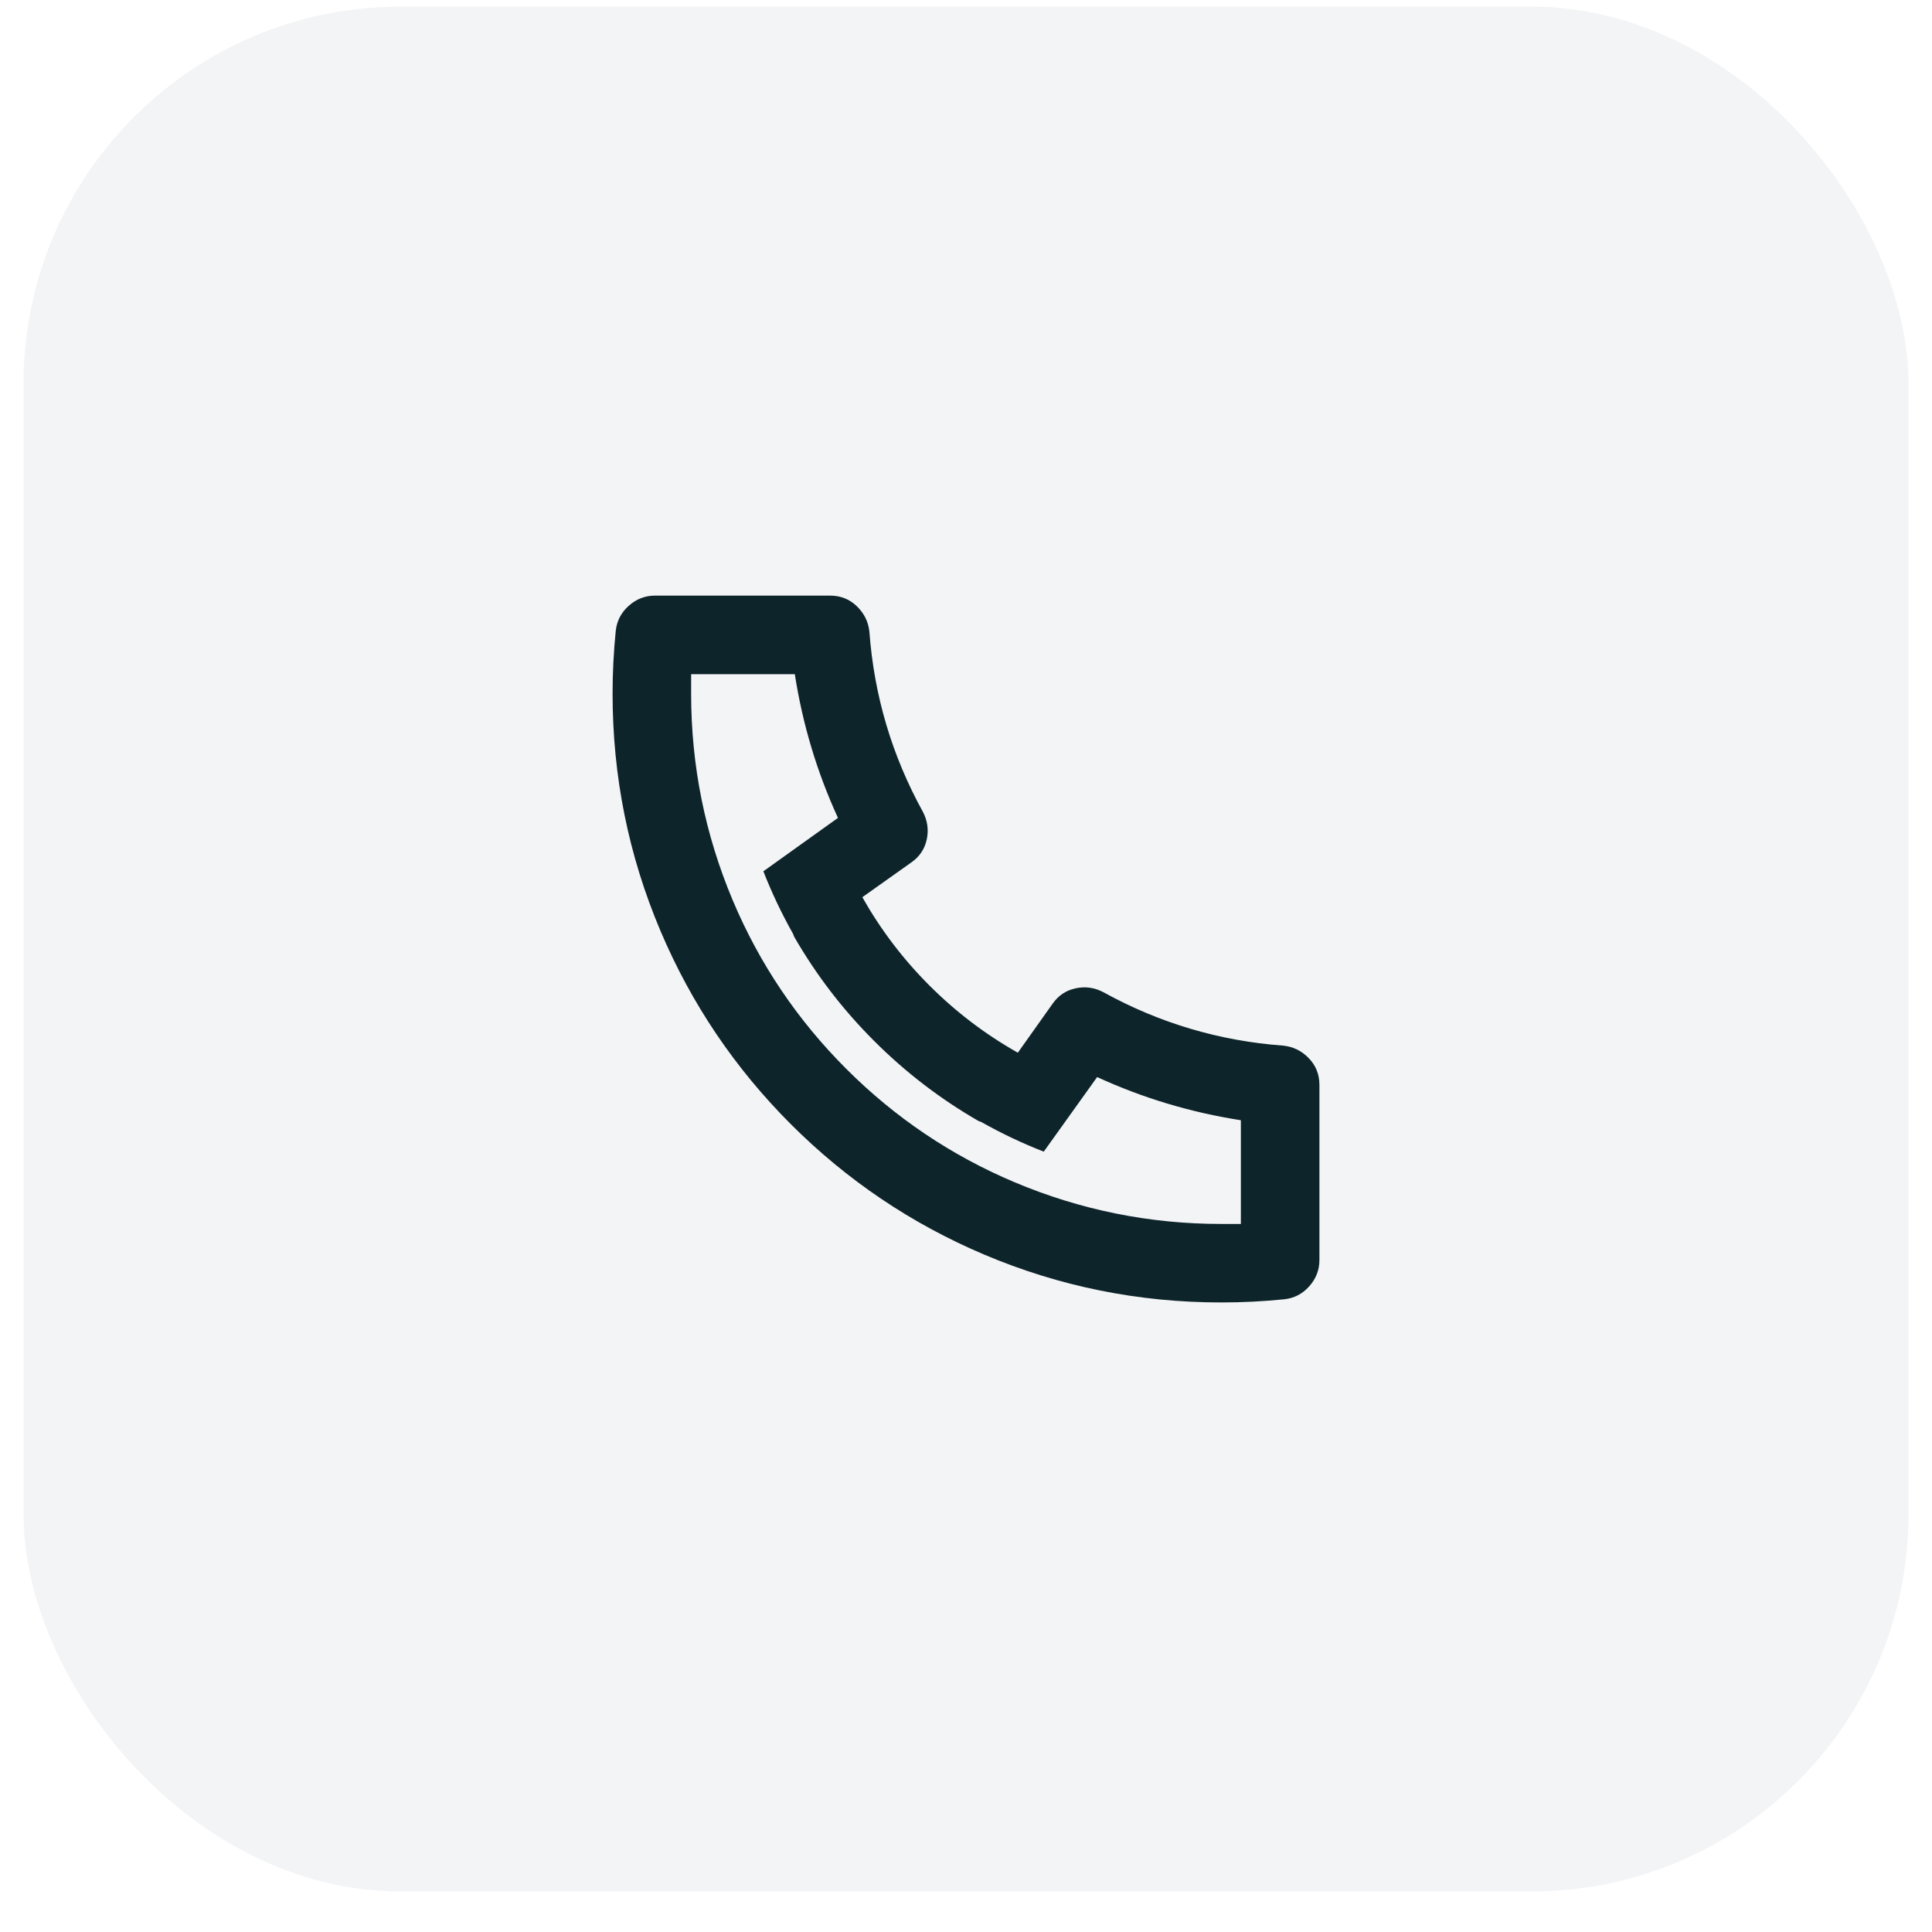
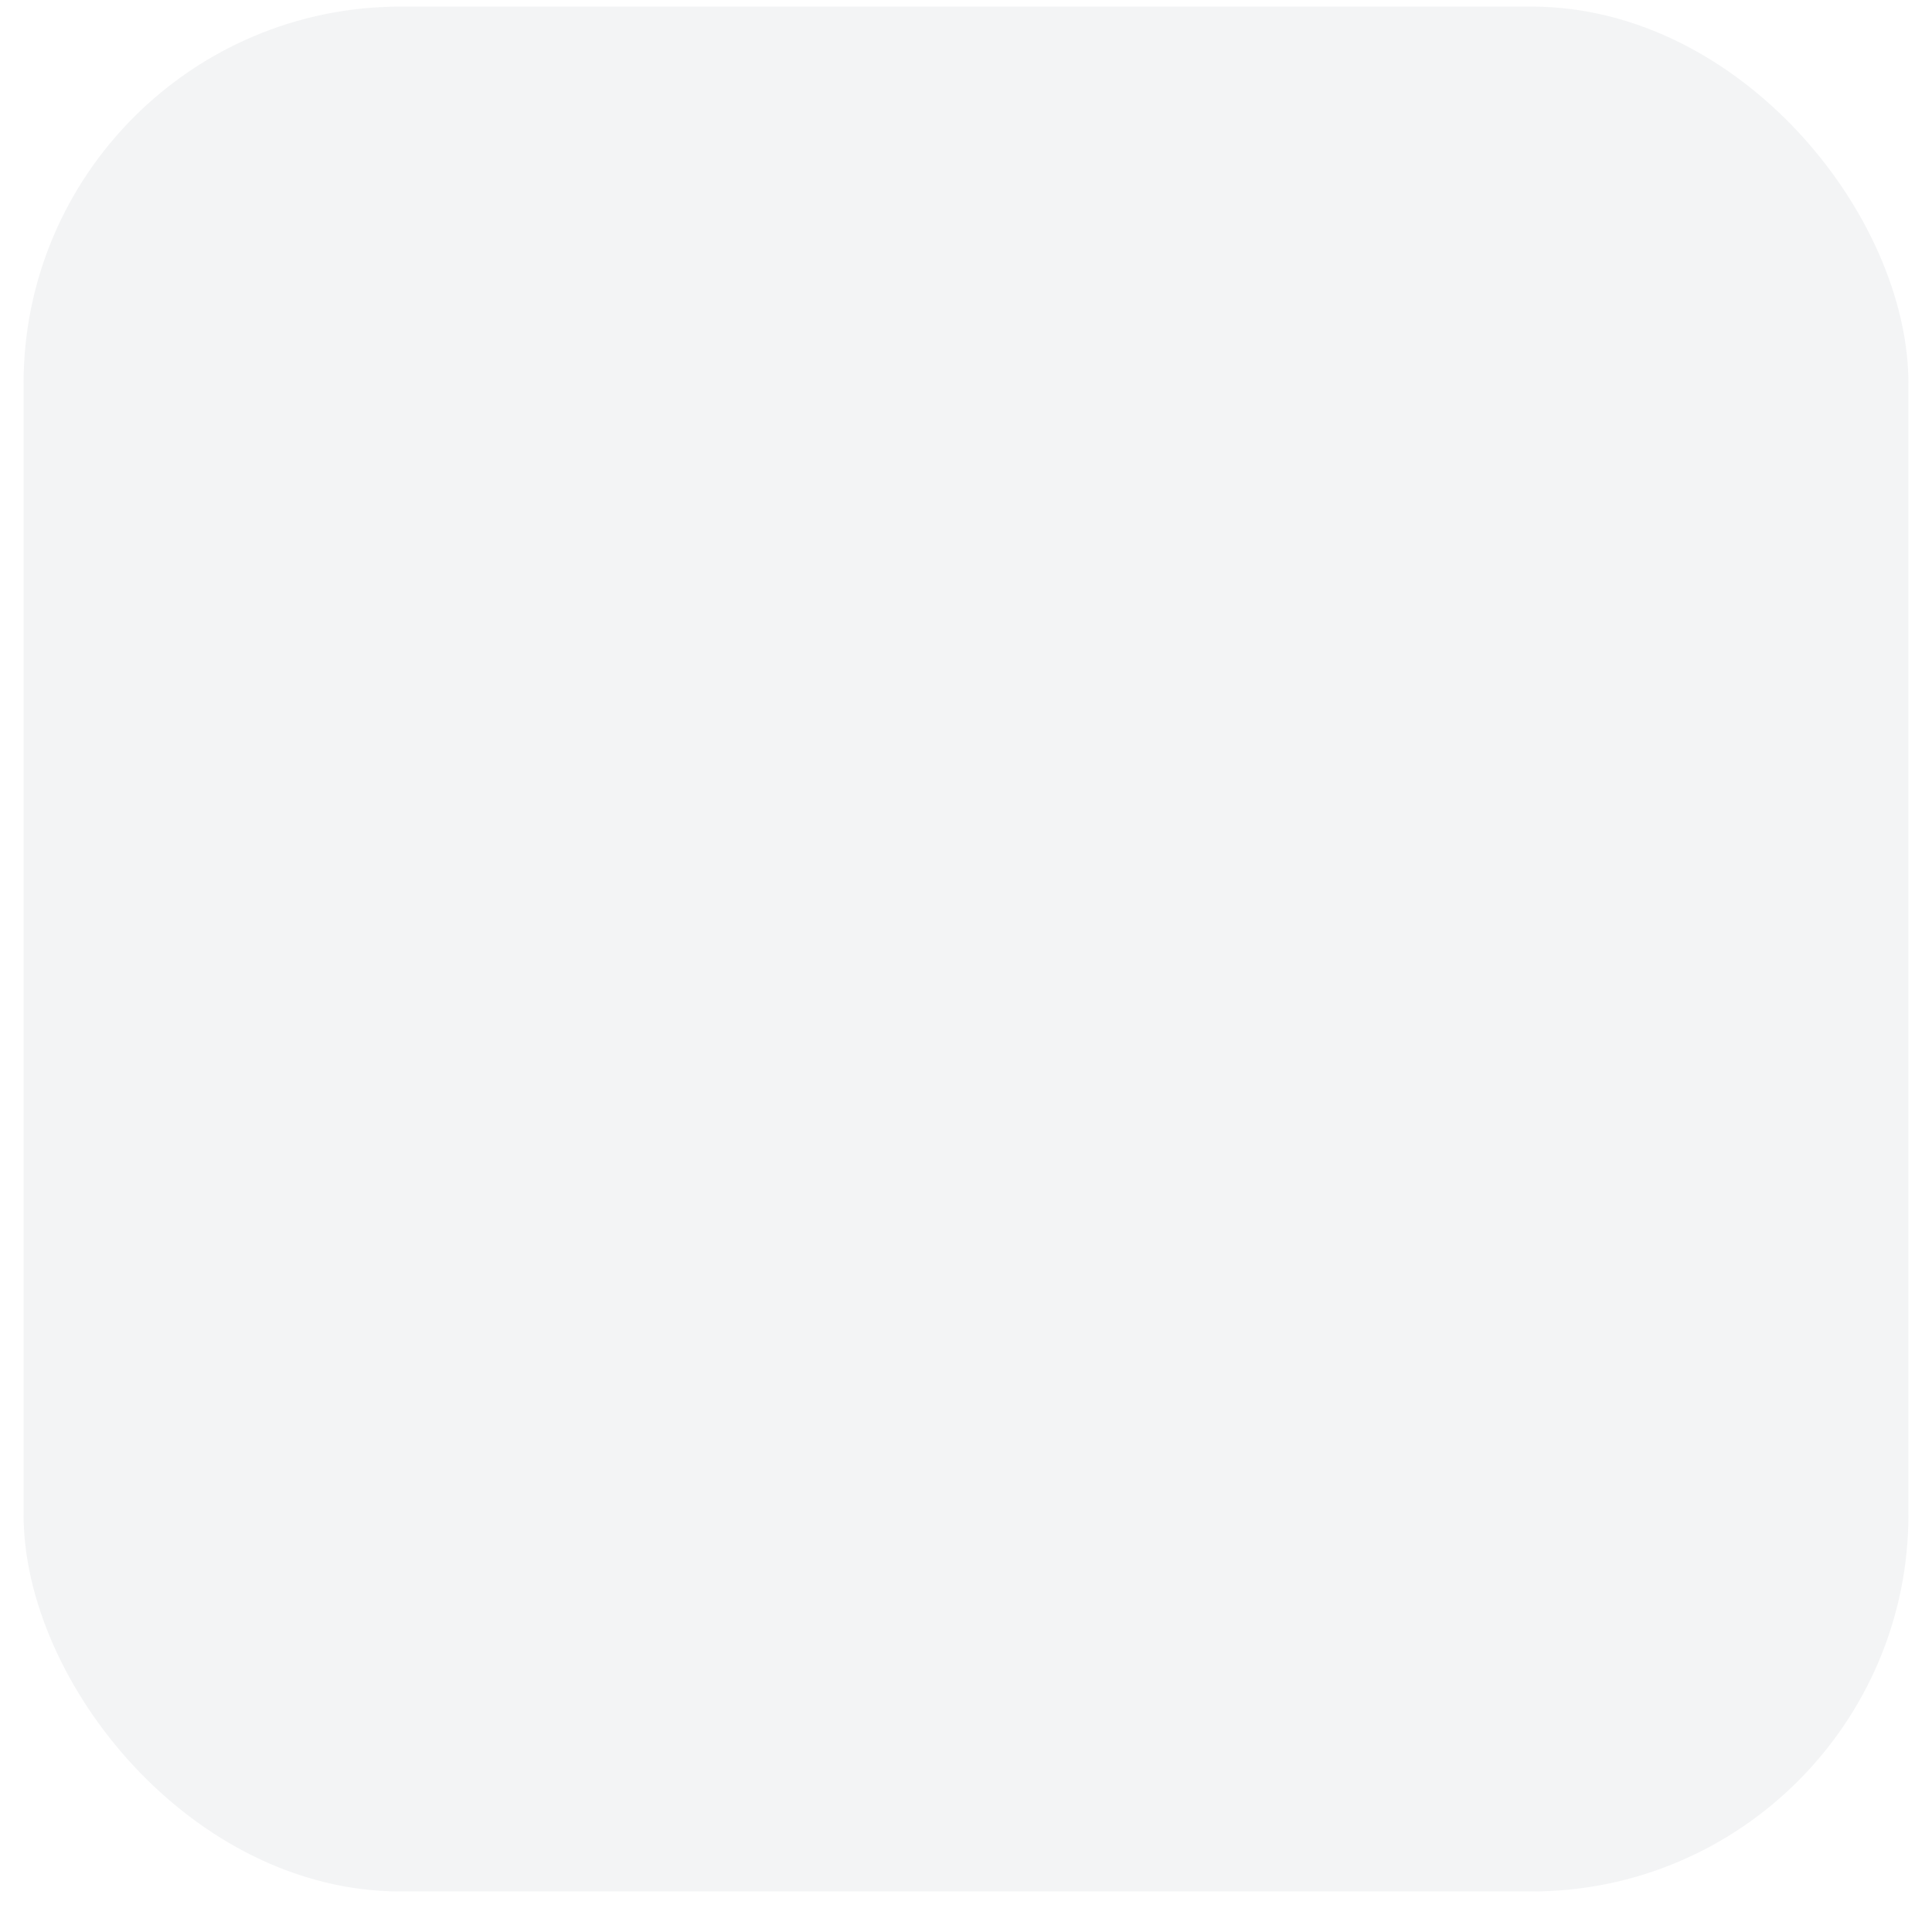
<svg xmlns="http://www.w3.org/2000/svg" width="41" height="41" viewBox="0 0 41 41" fill="none">
  <rect x="0.5" y="0.14" width="40" height="40" rx="8" fill="#0D242B" fill-opacity="0.05" />
-   <path d="M18.3 19.04C18.689 19.729 19.164 20.354 19.725 20.915C20.286 21.476 20.911 21.951 21.6 22.34L22.333 21.307C22.456 21.129 22.619 21.018 22.825 20.974C23.031 20.929 23.228 20.957 23.417 21.057C24.606 21.712 25.878 22.09 27.233 22.19C27.444 22.212 27.625 22.301 27.775 22.457C27.925 22.612 28 22.801 28 23.023V26.74C28 26.951 27.928 27.137 27.783 27.299C27.639 27.46 27.461 27.551 27.25 27.573C26.806 27.618 26.361 27.64 25.917 27.64C24.161 27.64 22.483 27.301 20.883 26.623C19.339 25.968 17.972 25.046 16.783 23.857C15.594 22.668 14.672 21.301 14.017 19.757C13.339 18.157 13 16.479 13 14.723C13 14.279 13.022 13.835 13.067 13.39C13.089 13.179 13.181 13.001 13.342 12.857C13.503 12.712 13.689 12.64 13.9 12.64H17.617C17.839 12.64 18.028 12.715 18.183 12.865C18.339 13.015 18.428 13.196 18.45 13.407C18.55 14.762 18.928 16.035 19.583 17.224C19.683 17.412 19.711 17.61 19.667 17.815C19.622 18.021 19.511 18.185 19.333 18.307L18.3 19.04ZM16.2 18.49L17.783 17.357C17.339 16.39 17.033 15.373 16.867 14.307H14.667V14.723C14.667 16.246 14.961 17.707 15.55 19.107C16.117 20.451 16.919 21.643 17.958 22.682C18.997 23.721 20.189 24.523 21.533 25.09C22.933 25.679 24.394 25.974 25.917 25.974H26.333V23.773C25.267 23.607 24.25 23.301 23.283 22.857L22.15 24.44C21.694 24.262 21.25 24.051 20.817 23.807L20.767 23.79C19.956 23.323 19.217 22.757 18.55 22.09C17.883 21.424 17.317 20.685 16.85 19.873L16.833 19.823C16.589 19.39 16.378 18.946 16.2 18.49Z" fill="#0D242B" />
</svg>